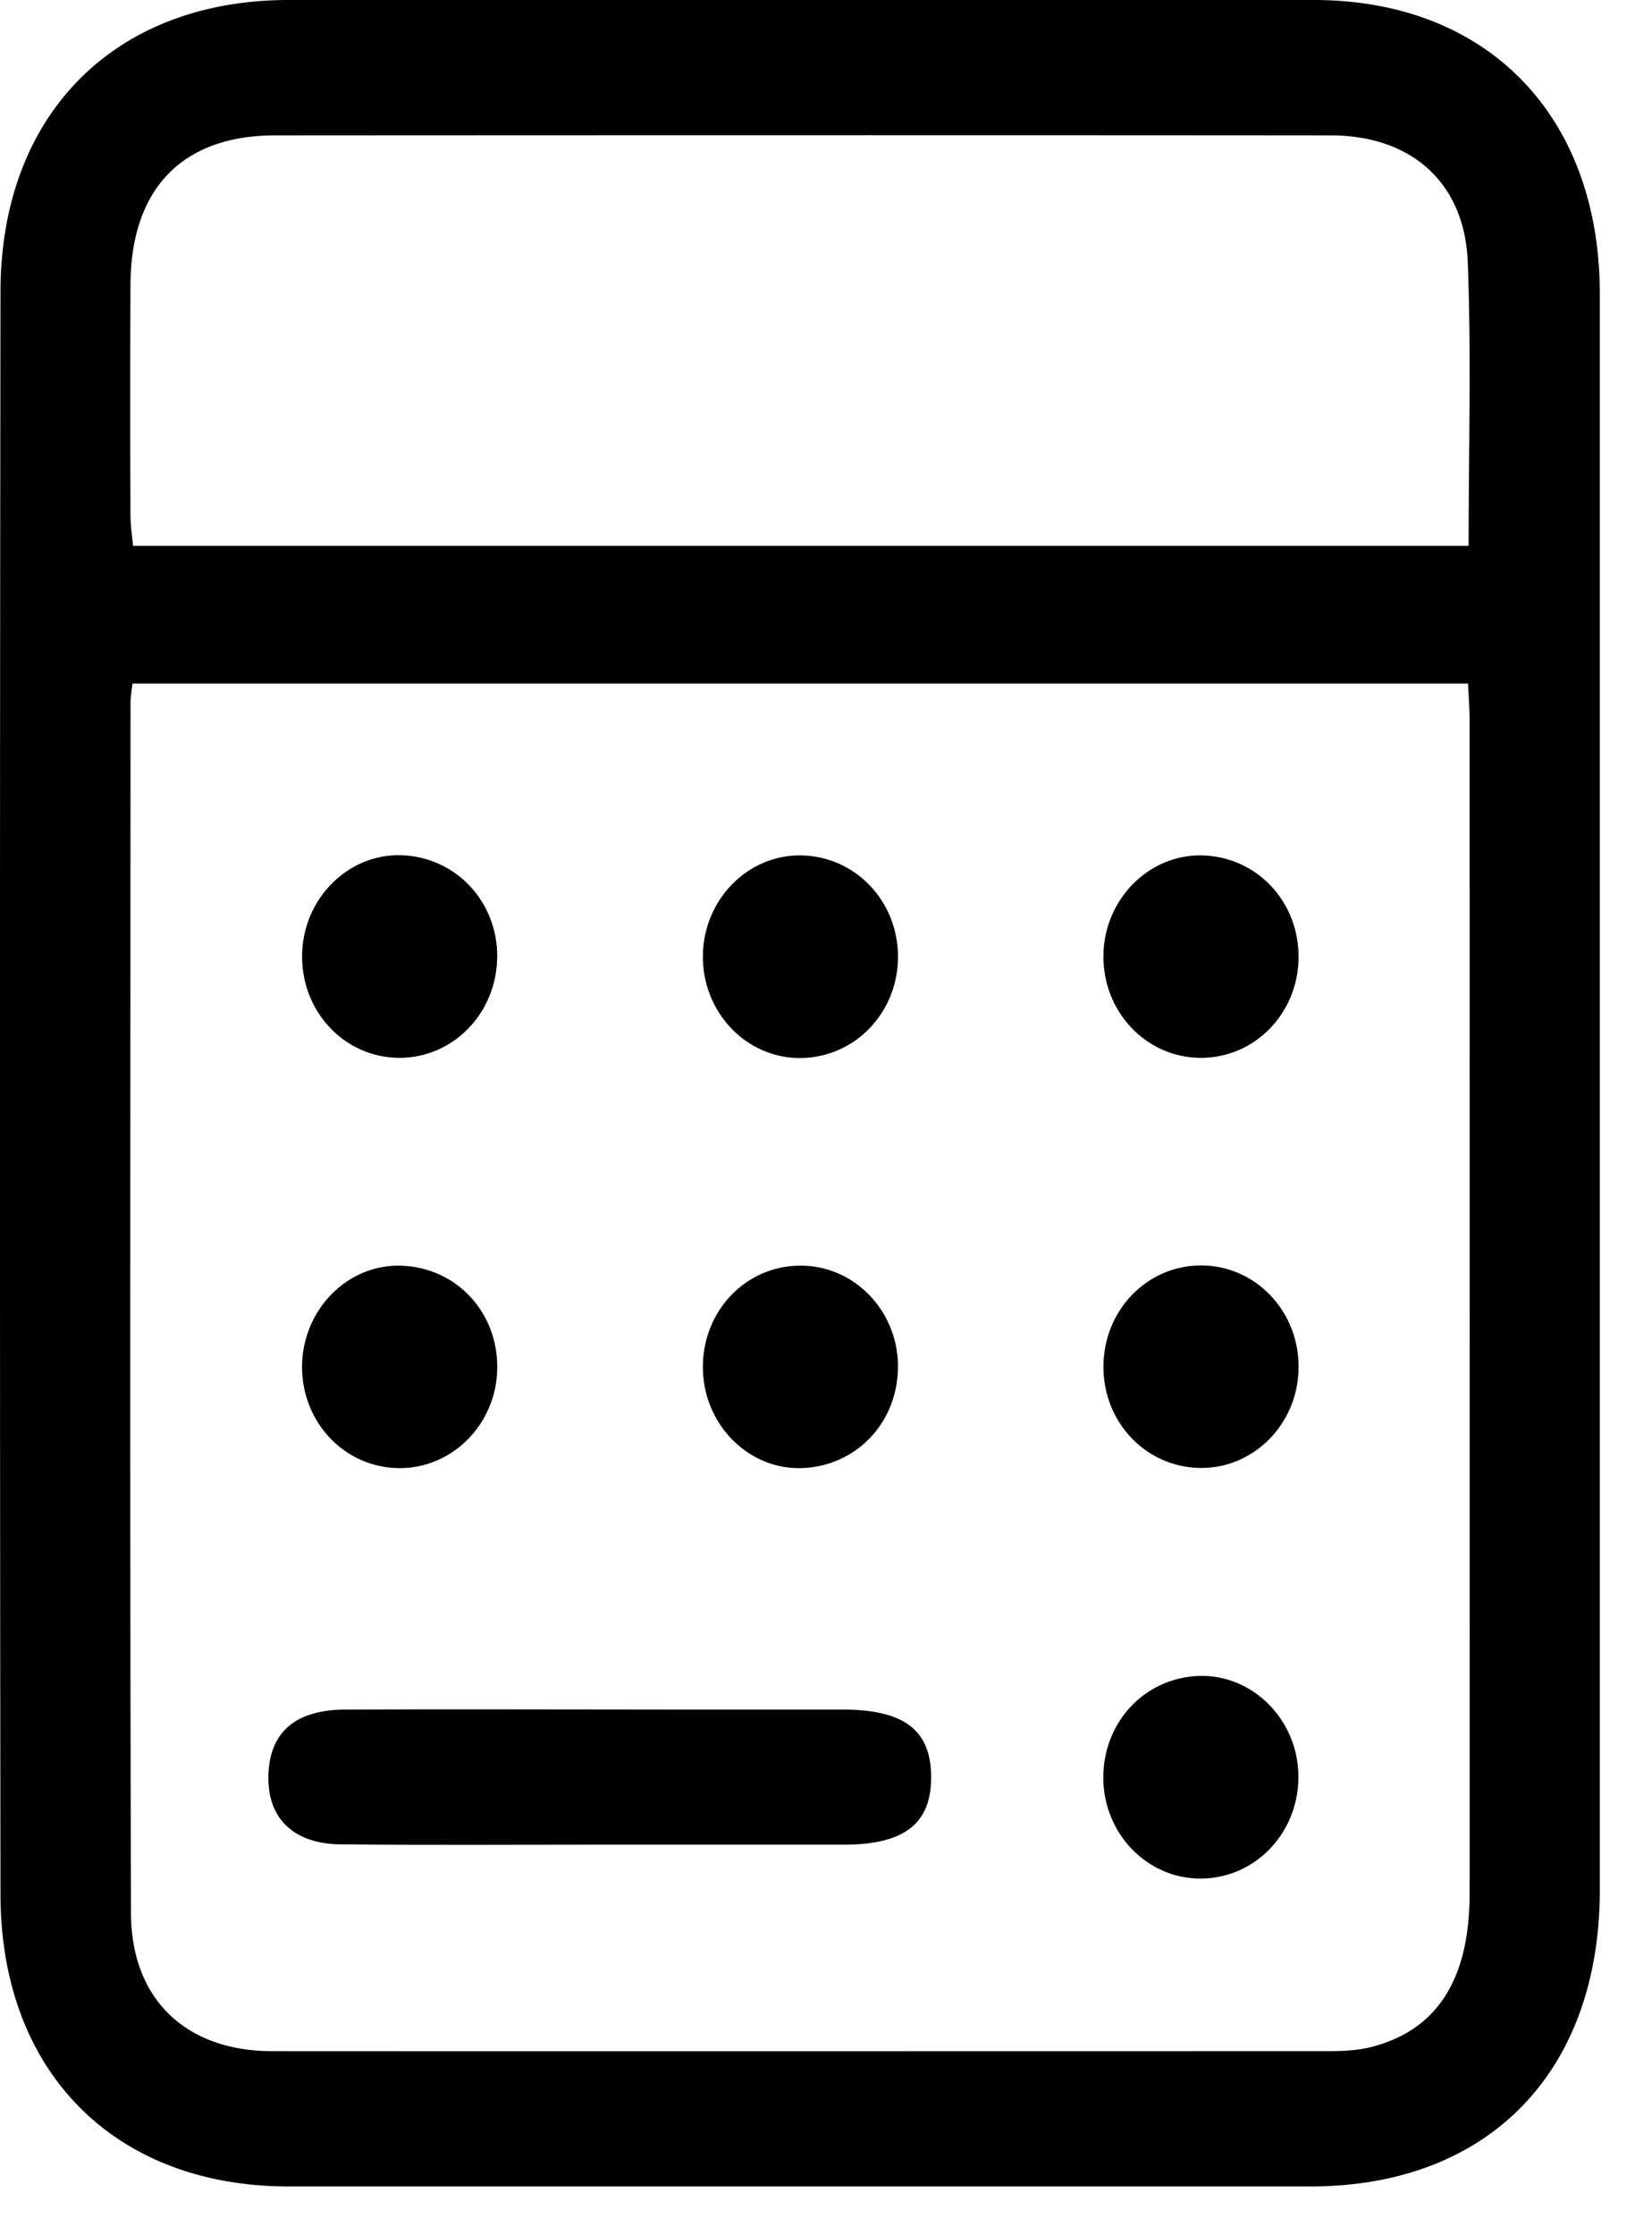
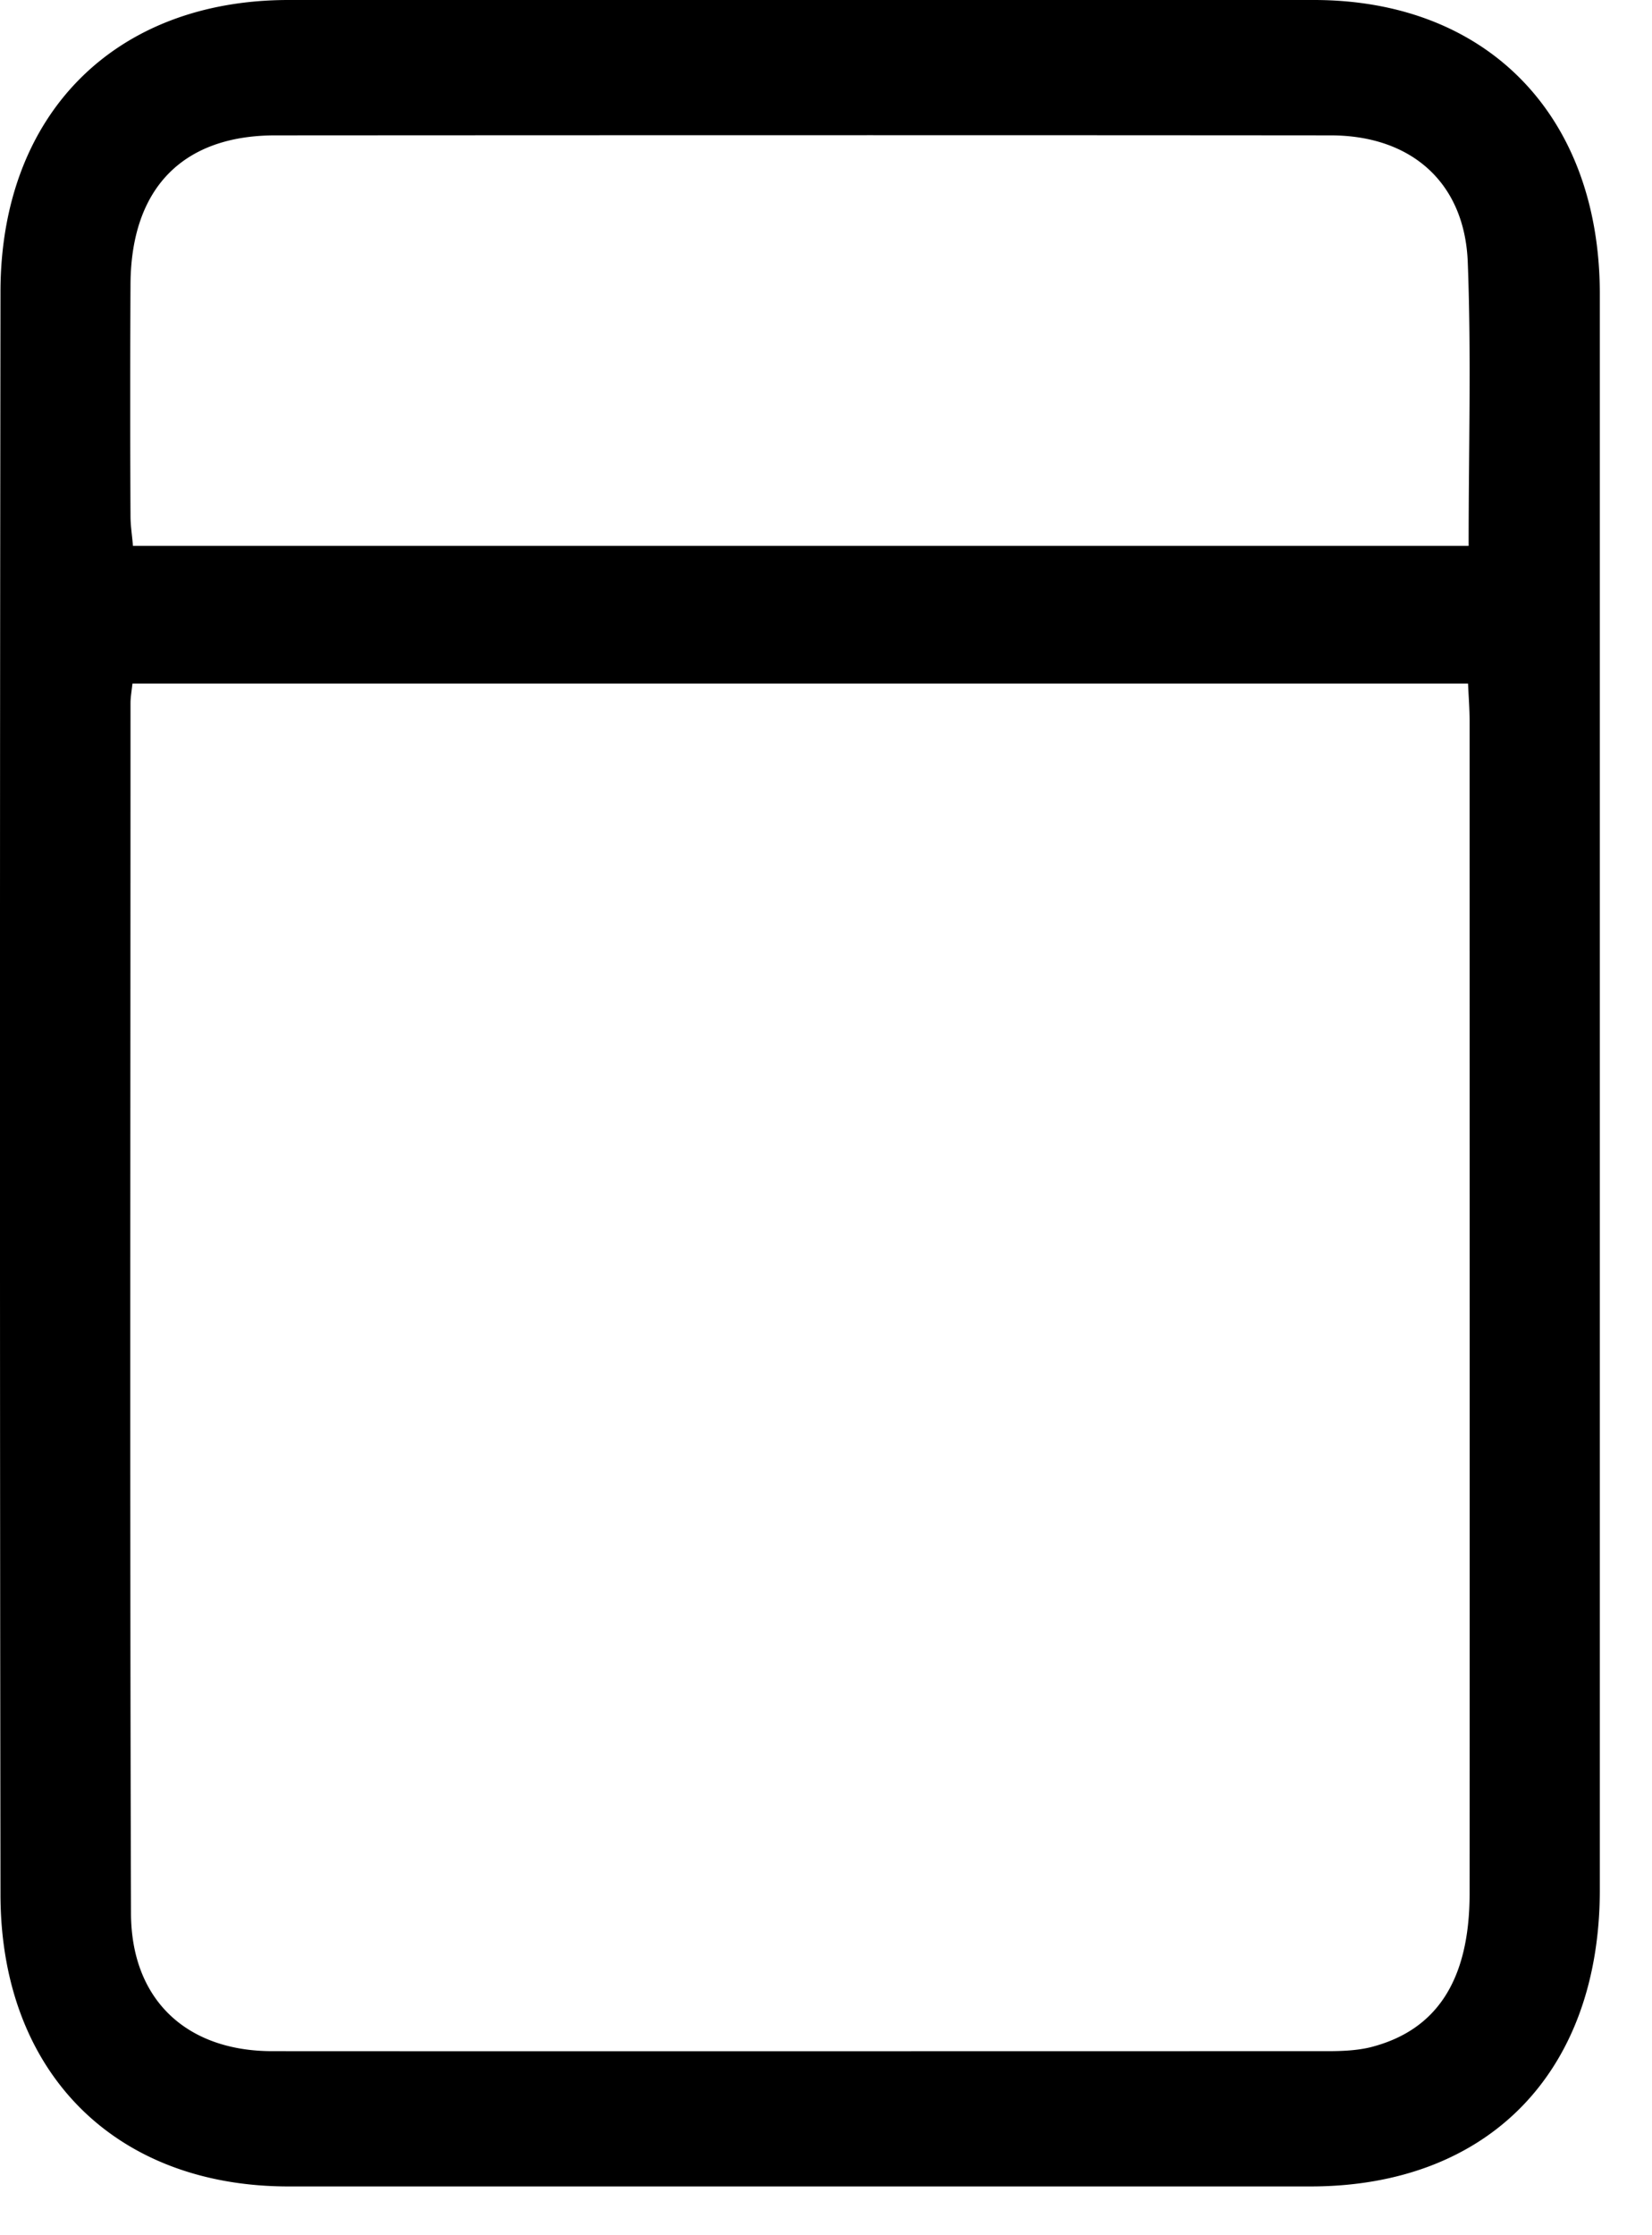
<svg xmlns="http://www.w3.org/2000/svg" width="17" height="23" fill="none">
  <g fill="#000" clip-path="url(#a)">
    <path d="M16.463 11.285v8.16c0 1.878-1.148 3.053-2.978 3.053H2.97c-1.79 0-2.962-1.176-2.965-3.001-.007-5.499-.007-10.998 0-16.496C.007 1.176 1.18 0 2.97 0c3.516 0 7.032-.002 10.55 0 1.783 0 2.94 1.187 2.943 3.018.003 2.755 0 5.51 0 8.265v.002Zm-15.1-4.252c-.01.089-.02.145-.02.2 0 4.15-.008 8.302.005 12.453.002.89.57 1.419 1.452 1.42 3.62.002 7.24 0 10.86 0 .147 0 .3-.006.442-.04.684-.173 1.02-.693 1.021-1.579.002-4.022 0-8.044 0-12.066 0-.126-.01-.251-.016-.387H1.363v-.001Zm13.75-1.418c0-1.001.028-1.961-.009-2.919-.032-.82-.584-1.303-1.411-1.303-3.62-.003-7.24-.002-10.86 0-.952 0-1.483.543-1.49 1.527a230.32 230.32 0 0 0 0 2.392c0 .1.017.2.025.305h13.746l-.002-.002Z" />
-     <path d="M6.18 18.981c-.891 0-1.784.006-2.676-.003-.503-.005-.772-.29-.74-.754.029-.416.29-.63.79-.633 1.134-.005 2.265 0 3.398 0h1.716c.633 0 .91.208.914.687.004.485-.273.703-.897.703H6.18ZM5.116 9.852c-.006.574-.453 1.033-1.005 1.033-.567 0-1.017-.481-1.002-1.07.014-.573.475-1.032 1.022-1.015.56.019.991.477.986 1.052h-.001ZM9.241 9.844c0 .574-.44 1.034-.996 1.043-.564.008-1.022-.473-1.012-1.061.01-.574.465-1.034 1.013-1.024.557.01.995.47.995 1.044v-.002ZM13.363 9.853c-.004.574-.45 1.032-1.004 1.032-.567 0-1.018-.48-1.004-1.069.014-.572.476-1.03 1.022-1.014.56.017.99.477.986 1.051ZM5.117 14.08c-.007.572-.46 1.03-1.01 1.027-.556-.005-.997-.464-.999-1.04 0-.588.469-1.066 1.029-1.043.562.022.988.48.98 1.056ZM9.24 14.048c.008.576-.417 1.034-.979 1.058-.558.024-1.03-.453-1.028-1.042 0-.576.44-1.036.996-1.041.552-.006 1.004.453 1.012 1.025H9.24ZM11.355 14.059c.003-.576.445-1.035 1-1.038.566-.003 1.02.476 1.008 1.064-.01.573-.467 1.03-1.017 1.02-.557-.011-.994-.471-.991-1.046ZM11.354 18.3c-.006-.575.422-1.035.982-1.055.547-.018 1.01.438 1.025 1.01.015.588-.43 1.07-1 1.075-.549.005-1.001-.454-1.008-1.03h.001Z" />
  </g>
  <defs>
    <clipPath id="a">
      <path fill="#fff" d="M0 0h16.463v22.5H0z" />
    </clipPath>
  </defs>
</svg>